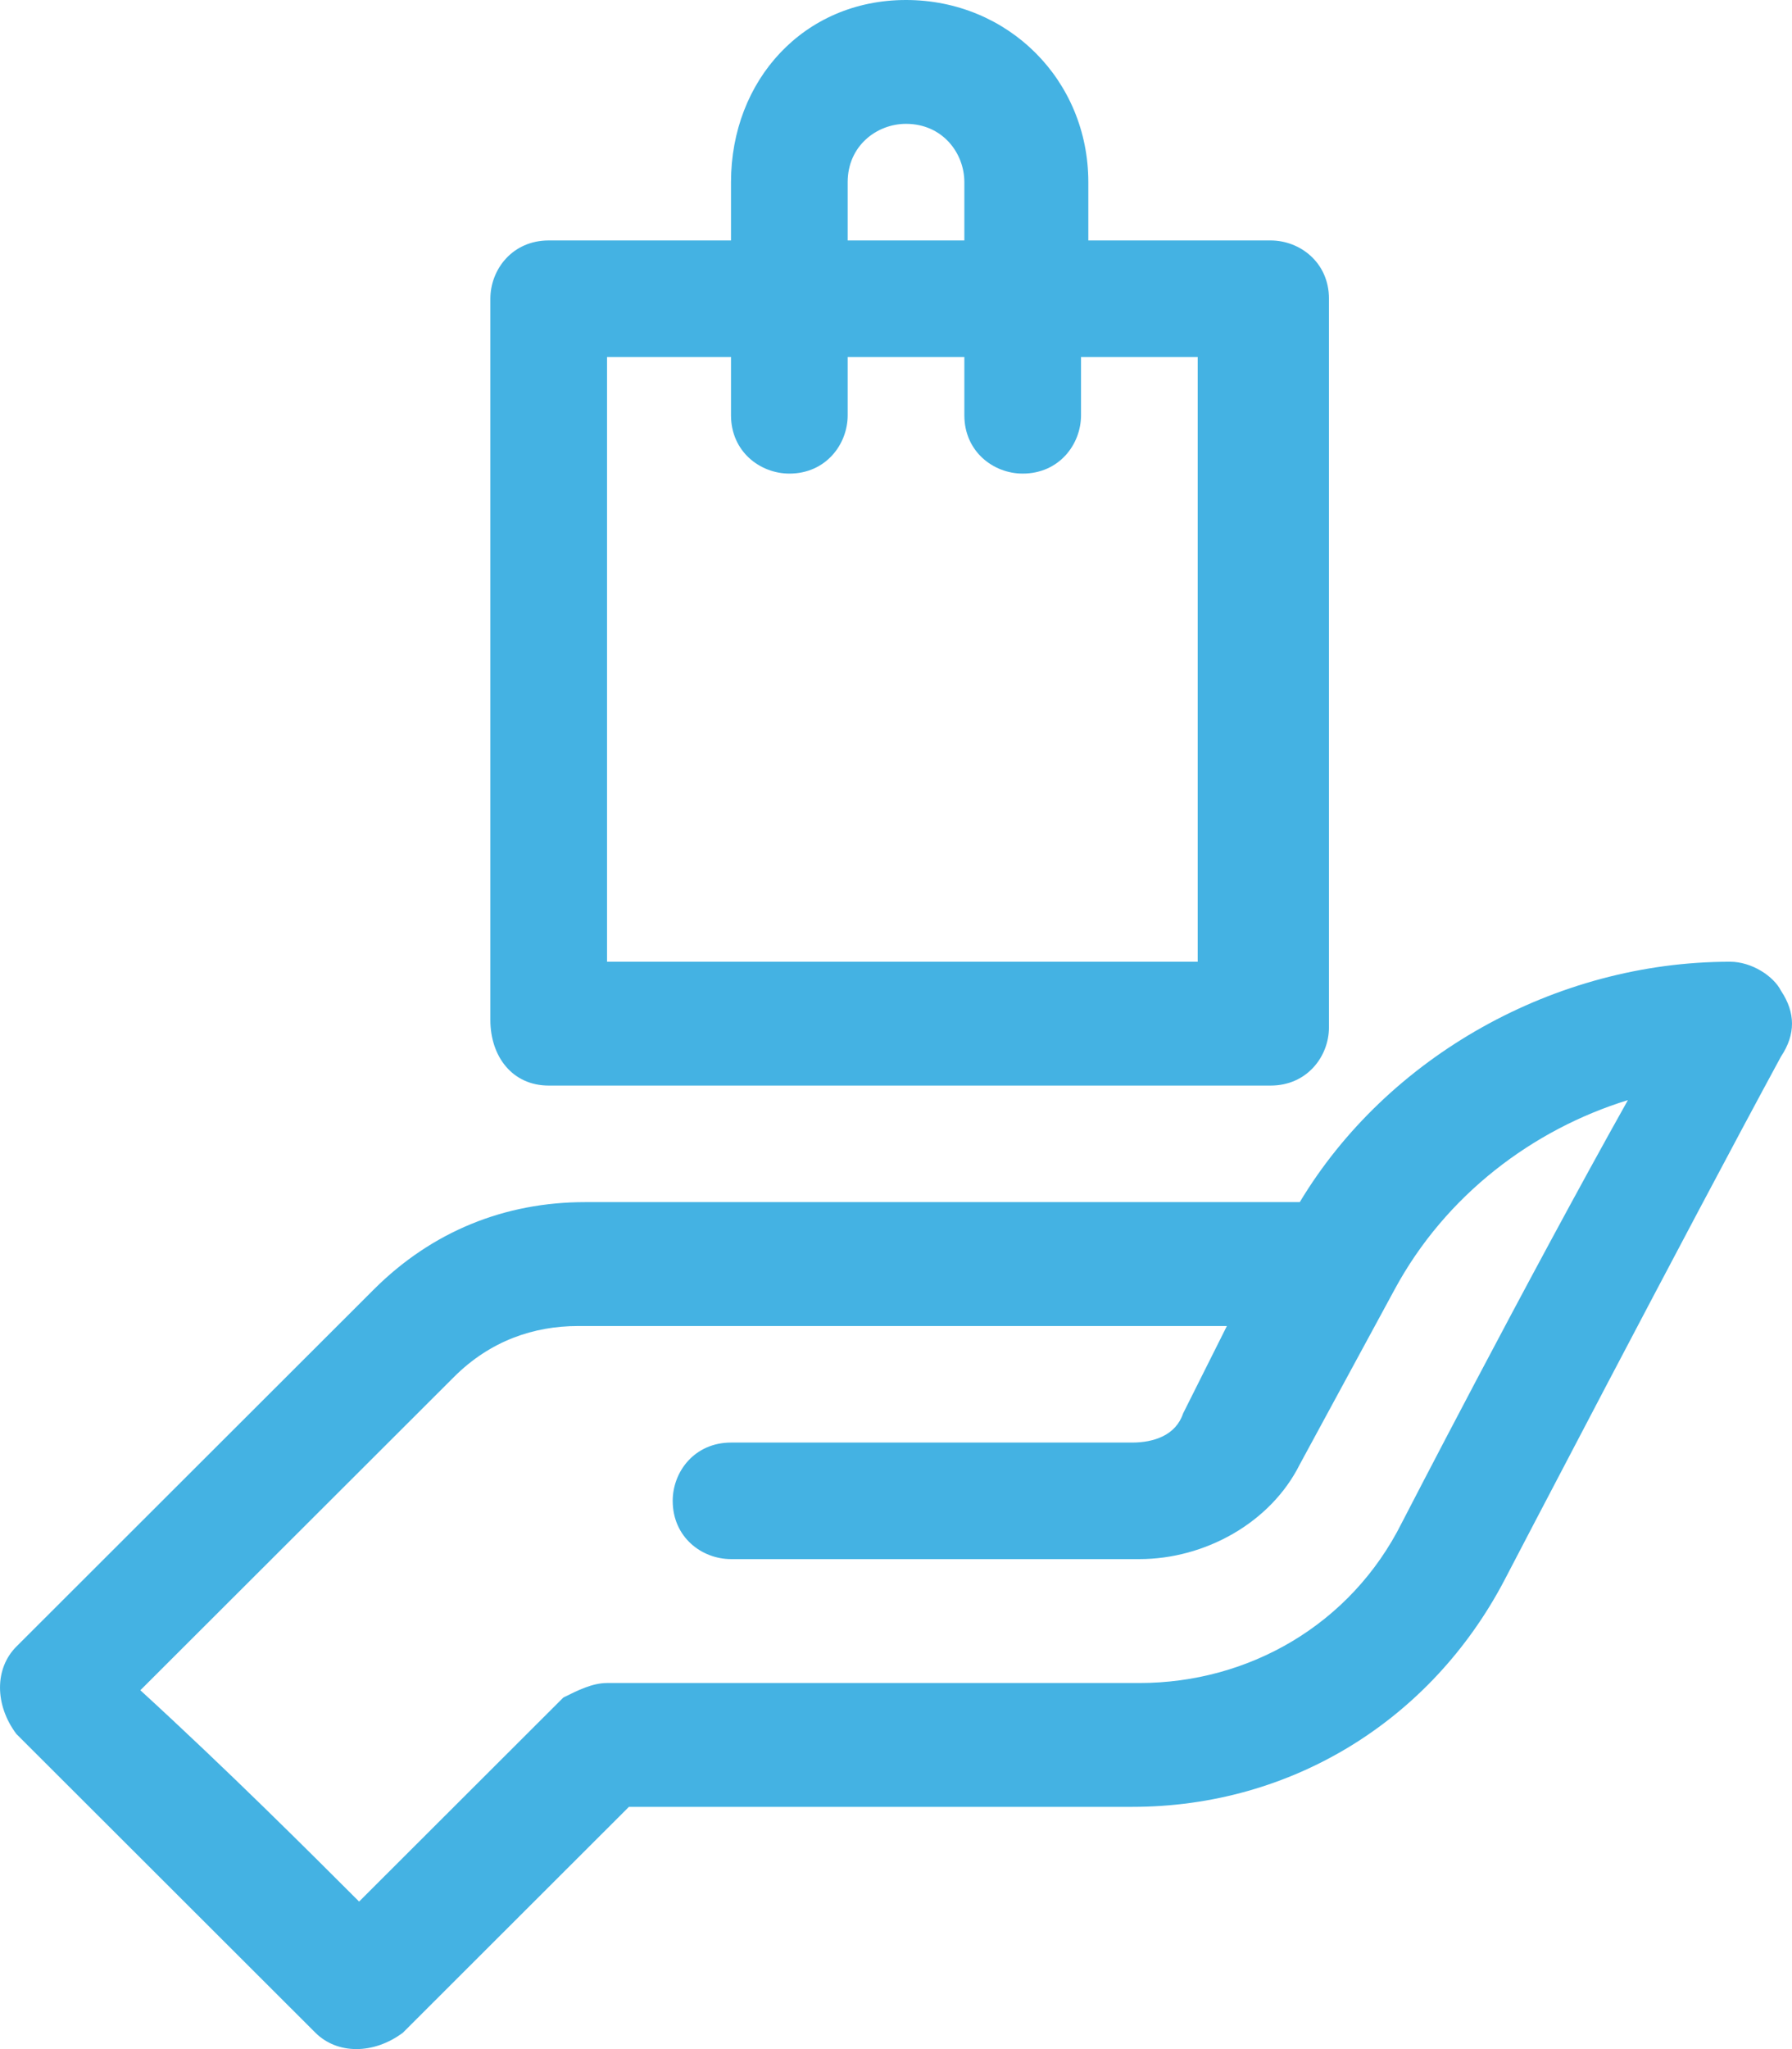
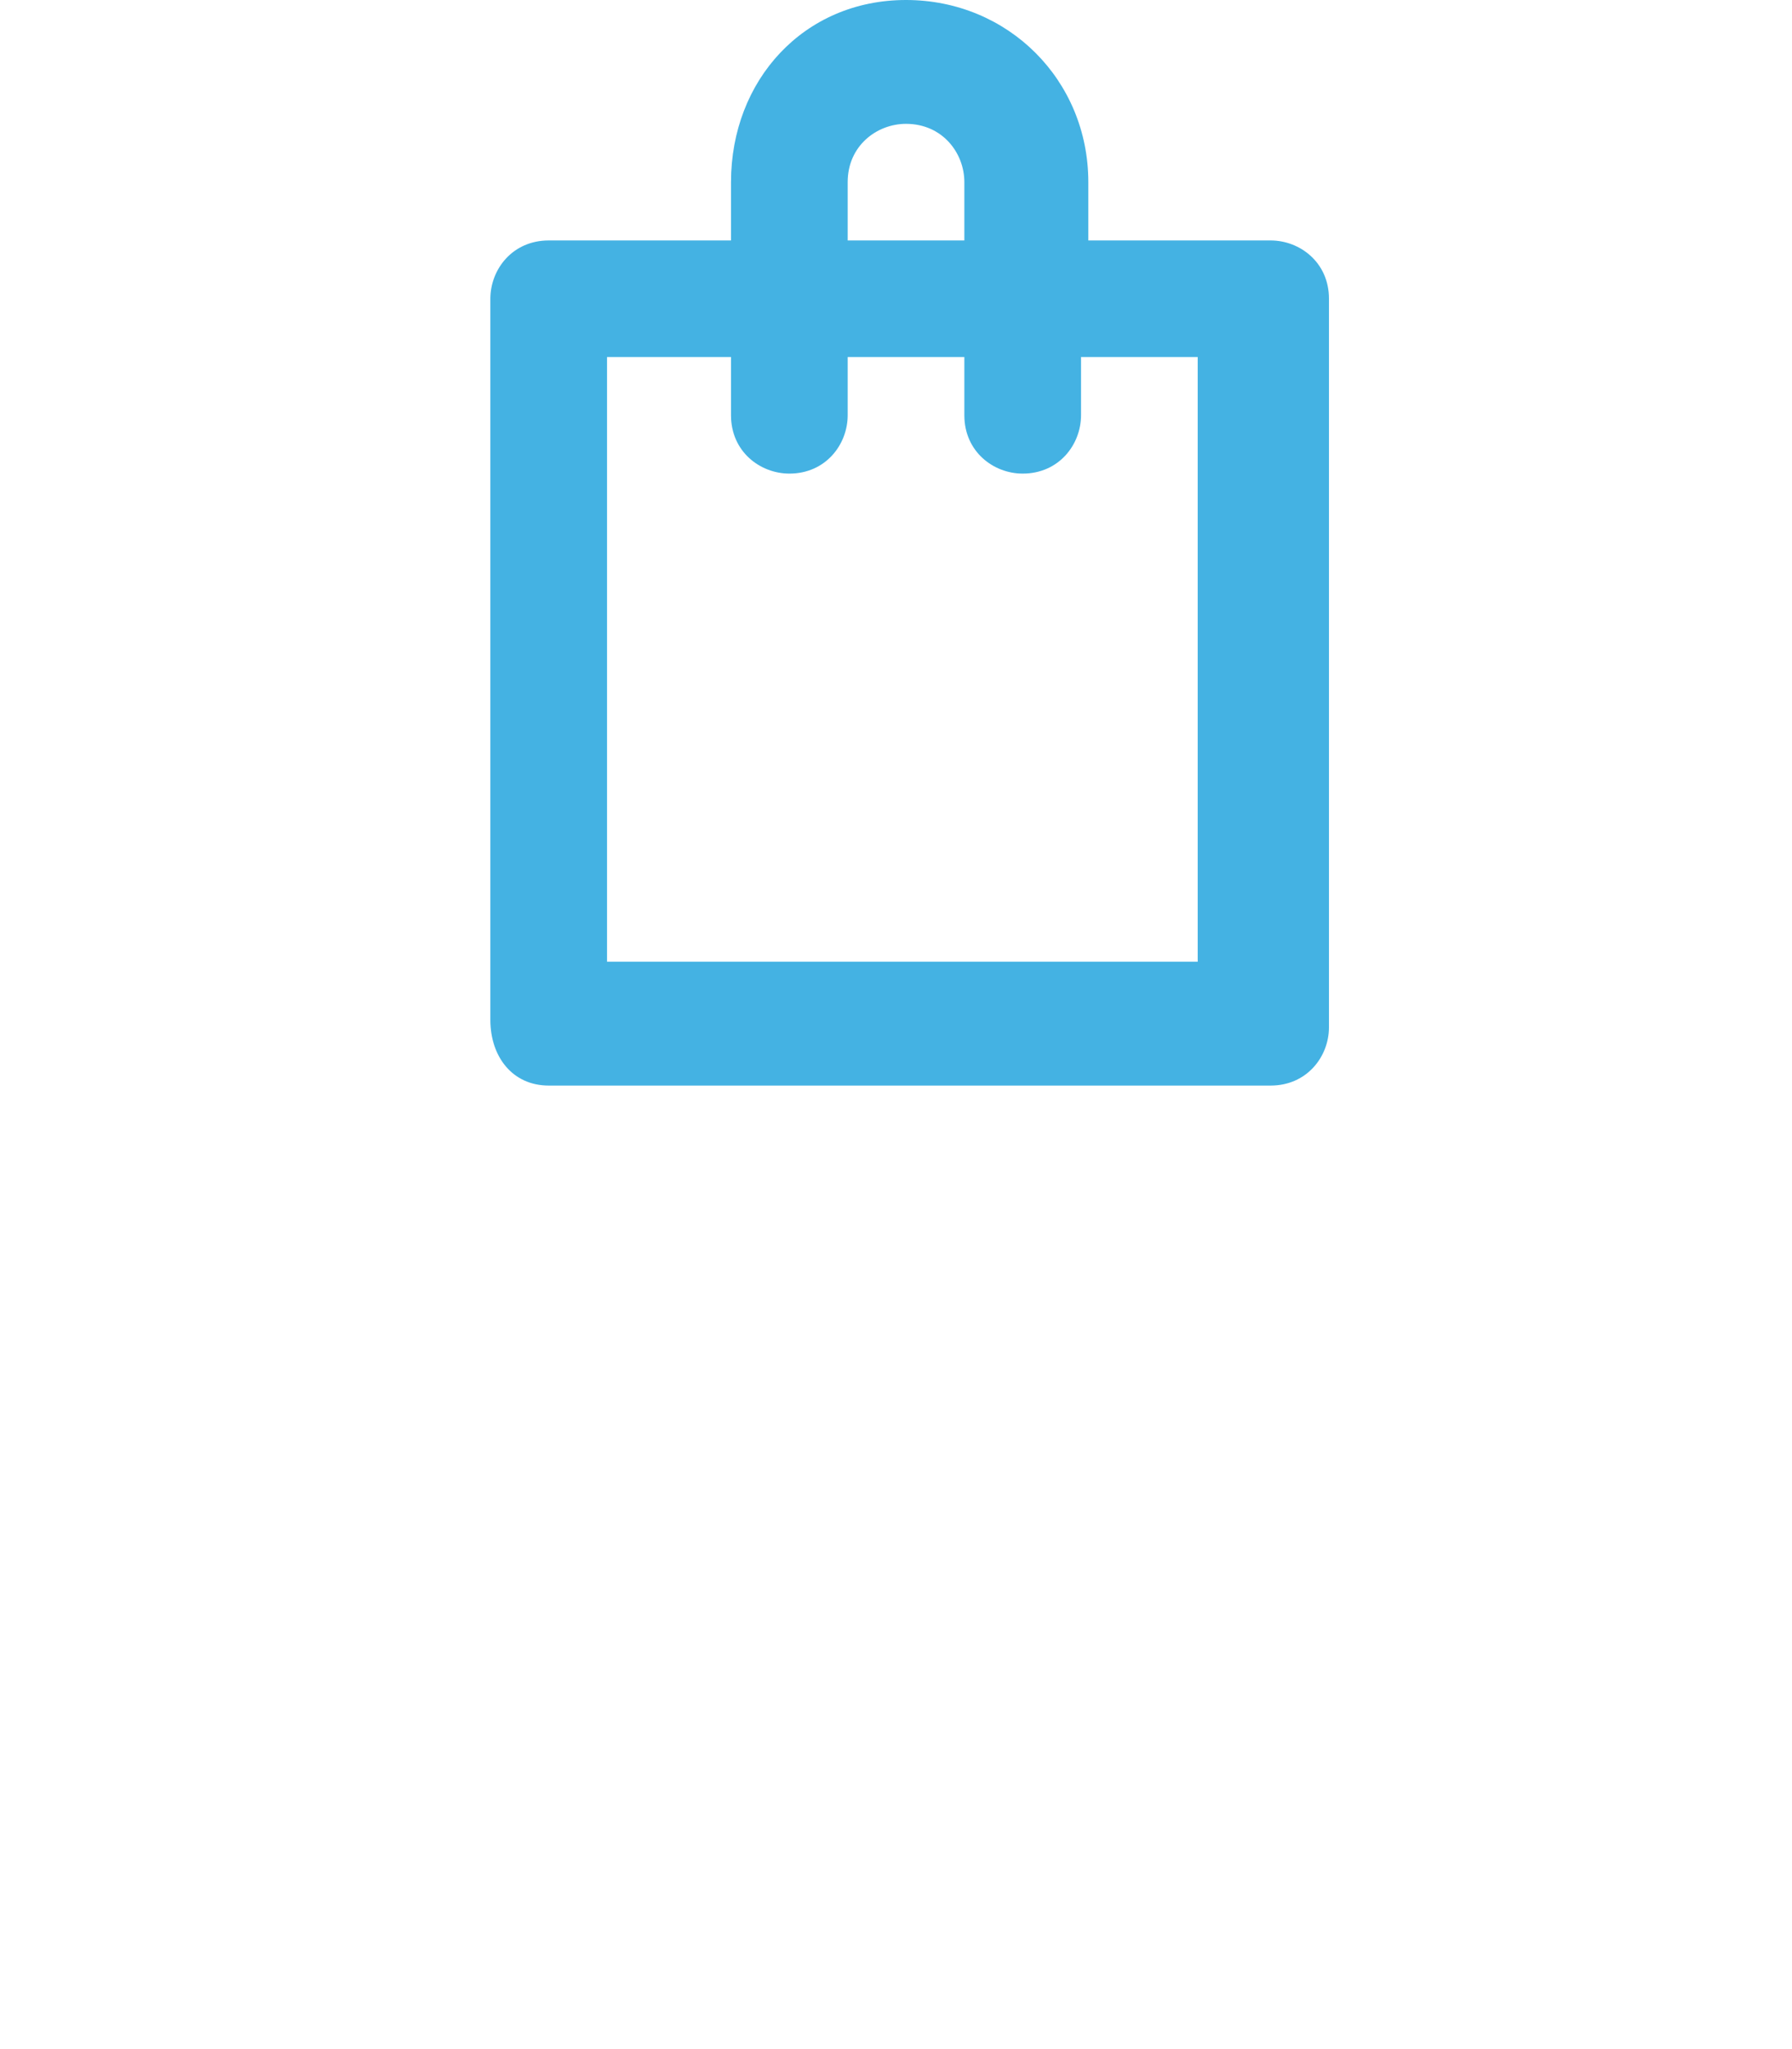
<svg xmlns="http://www.w3.org/2000/svg" width="28" height="32" viewBox="0 0 28 32" fill="none">
-   <path d="M27.829 15.474C27.715 15.246 27.373 15.019 27.032 15.019C24.297 15.019 21.677 16.498 20.309 18.773H9.143C7.89 18.773 6.751 19.228 5.839 20.139L0.256 25.714C-0.085 26.055 -0.085 26.624 0.256 27.079C2.535 29.355 4.928 31.744 4.928 31.744C5.27 32.085 5.839 32.085 6.295 31.744L9.827 28.217H17.689C20.195 28.217 22.36 26.852 23.5 24.69C23.5 24.69 26.348 19.228 27.829 16.498C28.057 16.156 28.057 15.815 27.829 15.474ZM21.904 23.78C21.107 25.372 19.512 26.283 17.803 26.283H9.485C9.257 26.283 9.03 26.396 8.802 26.51L5.611 29.696C4.814 28.9 3.561 27.648 2.193 26.396L7.093 21.504C7.662 20.935 8.346 20.708 9.03 20.708H19.17L18.486 22.073C18.372 22.414 18.03 22.528 17.689 22.528H11.422C10.852 22.528 10.511 22.983 10.511 23.438C10.511 24.007 10.966 24.348 11.422 24.348H17.803C18.828 24.348 19.854 23.78 20.309 22.869L21.79 20.139C22.588 18.66 23.955 17.636 25.436 17.18C23.841 20.025 21.904 23.78 21.904 23.78Z" fill="#44B2E3" />
  <path d="M8.574 16.953H19.853C20.423 16.953 20.765 16.498 20.765 16.043V4.665C20.765 4.096 20.309 3.755 19.853 3.755H17.005V2.844C17.005 1.252 15.752 0 14.156 0C12.561 0 11.422 1.252 11.422 2.844V3.755H8.574C8.004 3.755 7.662 4.21 7.662 4.665V15.929C7.662 16.498 8.004 16.953 8.574 16.953ZM13.245 2.844C13.245 2.276 13.701 1.934 14.156 1.934C14.726 1.934 15.068 2.389 15.068 2.844V3.755H13.245V2.844ZM9.485 5.575H11.422V6.485C11.422 7.054 11.878 7.396 12.334 7.396C12.903 7.396 13.245 6.94 13.245 6.485V5.575H15.068V6.485C15.068 7.054 15.524 7.396 15.979 7.396C16.549 7.396 16.891 6.94 16.891 6.485V5.575H18.714V15.019H9.485V5.575Z" fill="#44B2E3" />
</svg>